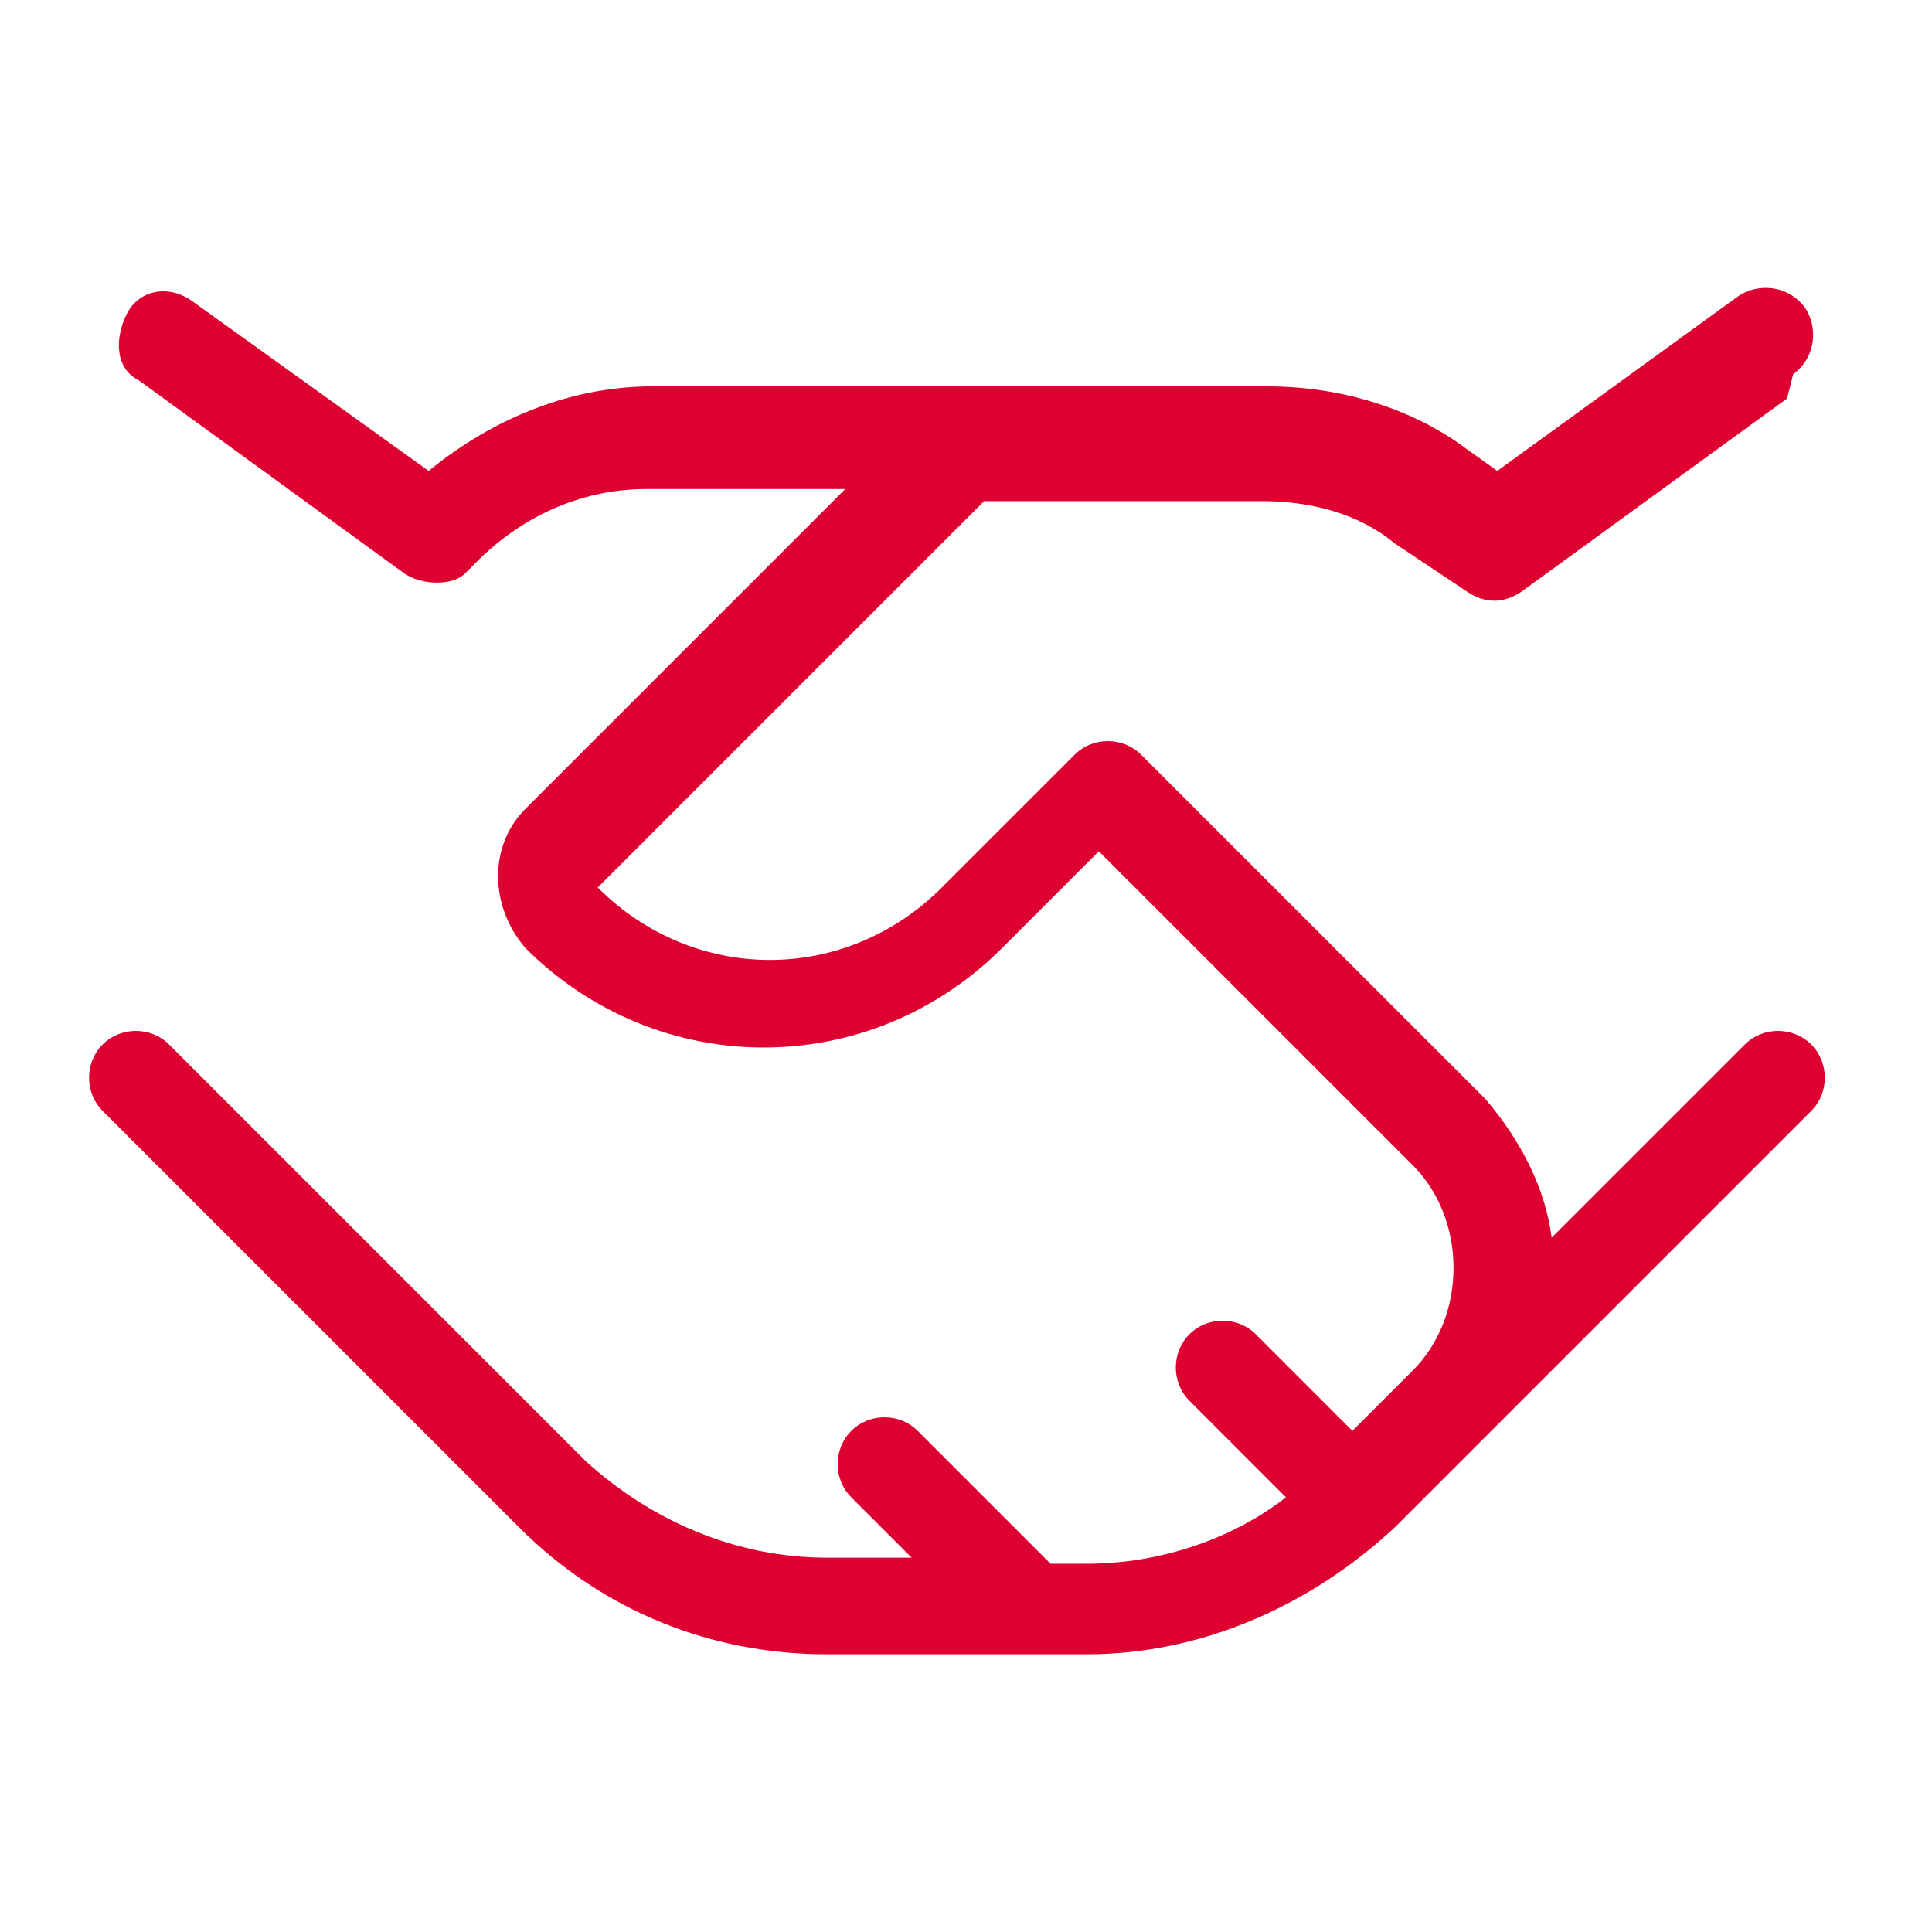
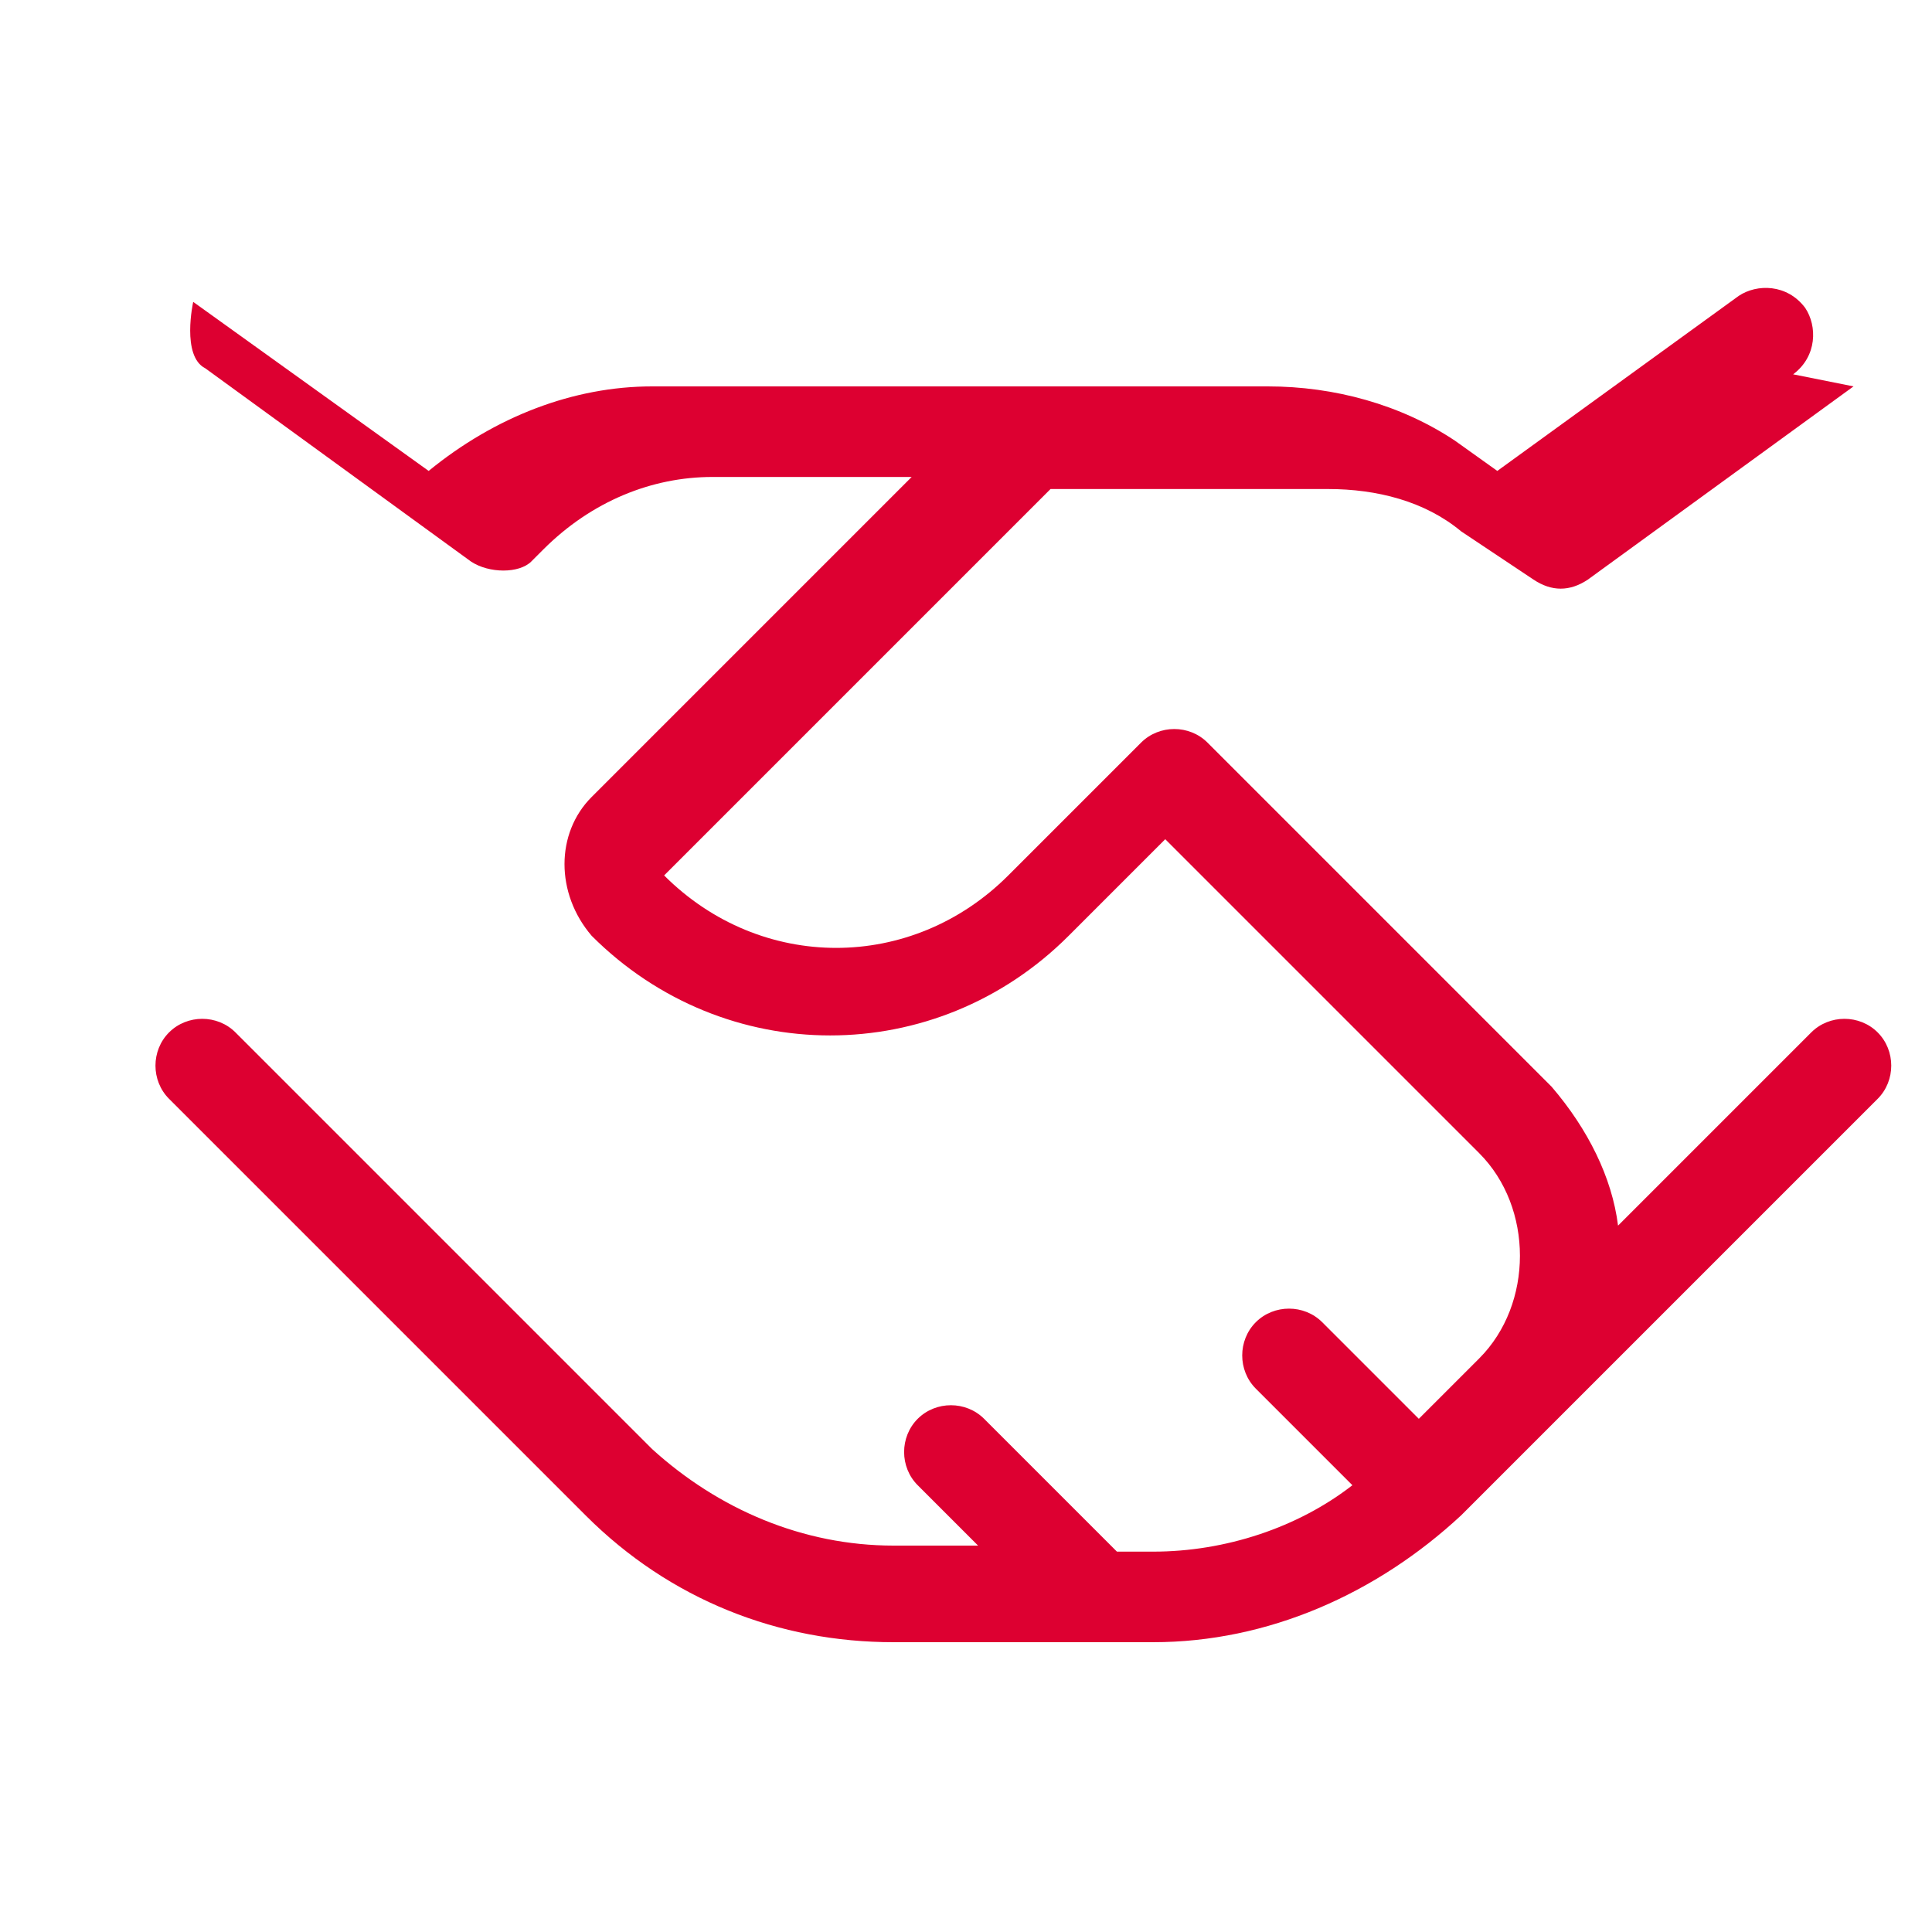
<svg xmlns="http://www.w3.org/2000/svg" id="Calque_1" version="1.1" viewBox="0 0 32 32">
  <defs>
    <style>
      .st0 {
        fill: #dd0031;
      }
    </style>
  </defs>
-   <path class="st0" d="M29.7,6.2c.4-.3.4-.8.2-1.1-.3-.4-.8-.4-1.1-.2l-4,2.9-.7-.5c-.9-.6-2-.9-3.1-.9h-10.2c-1.3,0-2.6.5-3.7,1.4l-3.9-2.8c-.4-.3-.9-.2-1.1.2s-.2.9.2,1.1l4.4,3.2c.3.2.8.2,1,0l.2-.2c.8-.8,1.8-1.2,2.8-1.2h3.3l-5.3,5.3c-.6.6-.6,1.6,0,2.3h0c2.2,2.2,5.7,2.2,7.9,0l1.6-1.6,5.2,5.2c.9.9.9,2.5,0,3.4l-1,1-1.6-1.6c-.3-.3-.8-.3-1.1,0-.3.3-.3.8,0,1.1l1.6,1.6c-.9.7-2.1,1.1-3.3,1.1h-.6l-2.2-2.2c-.3-.3-.8-.3-1.1,0-.3.3-.3.8,0,1.1l1,1h-1.4c-1.5,0-2.9-.6-4-1.6l-6.9-6.9c-.3-.3-.8-.3-1.1,0-.3.3-.3.8,0,1.1l6.9,6.9c1.4,1.4,3.2,2.1,5.1,2.1h4.3c1.9,0,3.7-.8,5.1-2.1l1.5-1.5c0,0,.1-.1.2-.2,0,0,0,0,0,0l5.2-5.2c.3-.3.3-.8,0-1.1-.3-.3-.8-.3-1.1,0l-3.2,3.2c-.1-.8-.5-1.6-1.1-2.3l-5.7-5.7c-.3-.3-.8-.3-1.1,0l-2.2,2.2c-1.6,1.6-4.1,1.6-5.7,0h0s6.4-6.4,6.4-6.4h4.6c.8,0,1.6.2,2.2.7l1.2.8c.3.2.6.2.9,0l4.4-3.2h0Z" />
+   <path class="st0" d="M29.7,6.2c.4-.3.4-.8.2-1.1-.3-.4-.8-.4-1.1-.2l-4,2.9-.7-.5c-.9-.6-2-.9-3.1-.9h-10.2c-1.3,0-2.6.5-3.7,1.4l-3.9-2.8s-.2.9.2,1.1l4.4,3.2c.3.2.8.2,1,0l.2-.2c.8-.8,1.8-1.2,2.8-1.2h3.3l-5.3,5.3c-.6.6-.6,1.6,0,2.3h0c2.2,2.2,5.7,2.2,7.9,0l1.6-1.6,5.2,5.2c.9.9.9,2.5,0,3.4l-1,1-1.6-1.6c-.3-.3-.8-.3-1.1,0-.3.3-.3.8,0,1.1l1.6,1.6c-.9.7-2.1,1.1-3.3,1.1h-.6l-2.2-2.2c-.3-.3-.8-.3-1.1,0-.3.3-.3.8,0,1.1l1,1h-1.4c-1.5,0-2.9-.6-4-1.6l-6.9-6.9c-.3-.3-.8-.3-1.1,0-.3.3-.3.8,0,1.1l6.9,6.9c1.4,1.4,3.2,2.1,5.1,2.1h4.3c1.9,0,3.7-.8,5.1-2.1l1.5-1.5c0,0,.1-.1.2-.2,0,0,0,0,0,0l5.2-5.2c.3-.3.3-.8,0-1.1-.3-.3-.8-.3-1.1,0l-3.2,3.2c-.1-.8-.5-1.6-1.1-2.3l-5.7-5.7c-.3-.3-.8-.3-1.1,0l-2.2,2.2c-1.6,1.6-4.1,1.6-5.7,0h0s6.4-6.4,6.4-6.4h4.6c.8,0,1.6.2,2.2.7l1.2.8c.3.2.6.2.9,0l4.4-3.2h0Z" />
</svg>